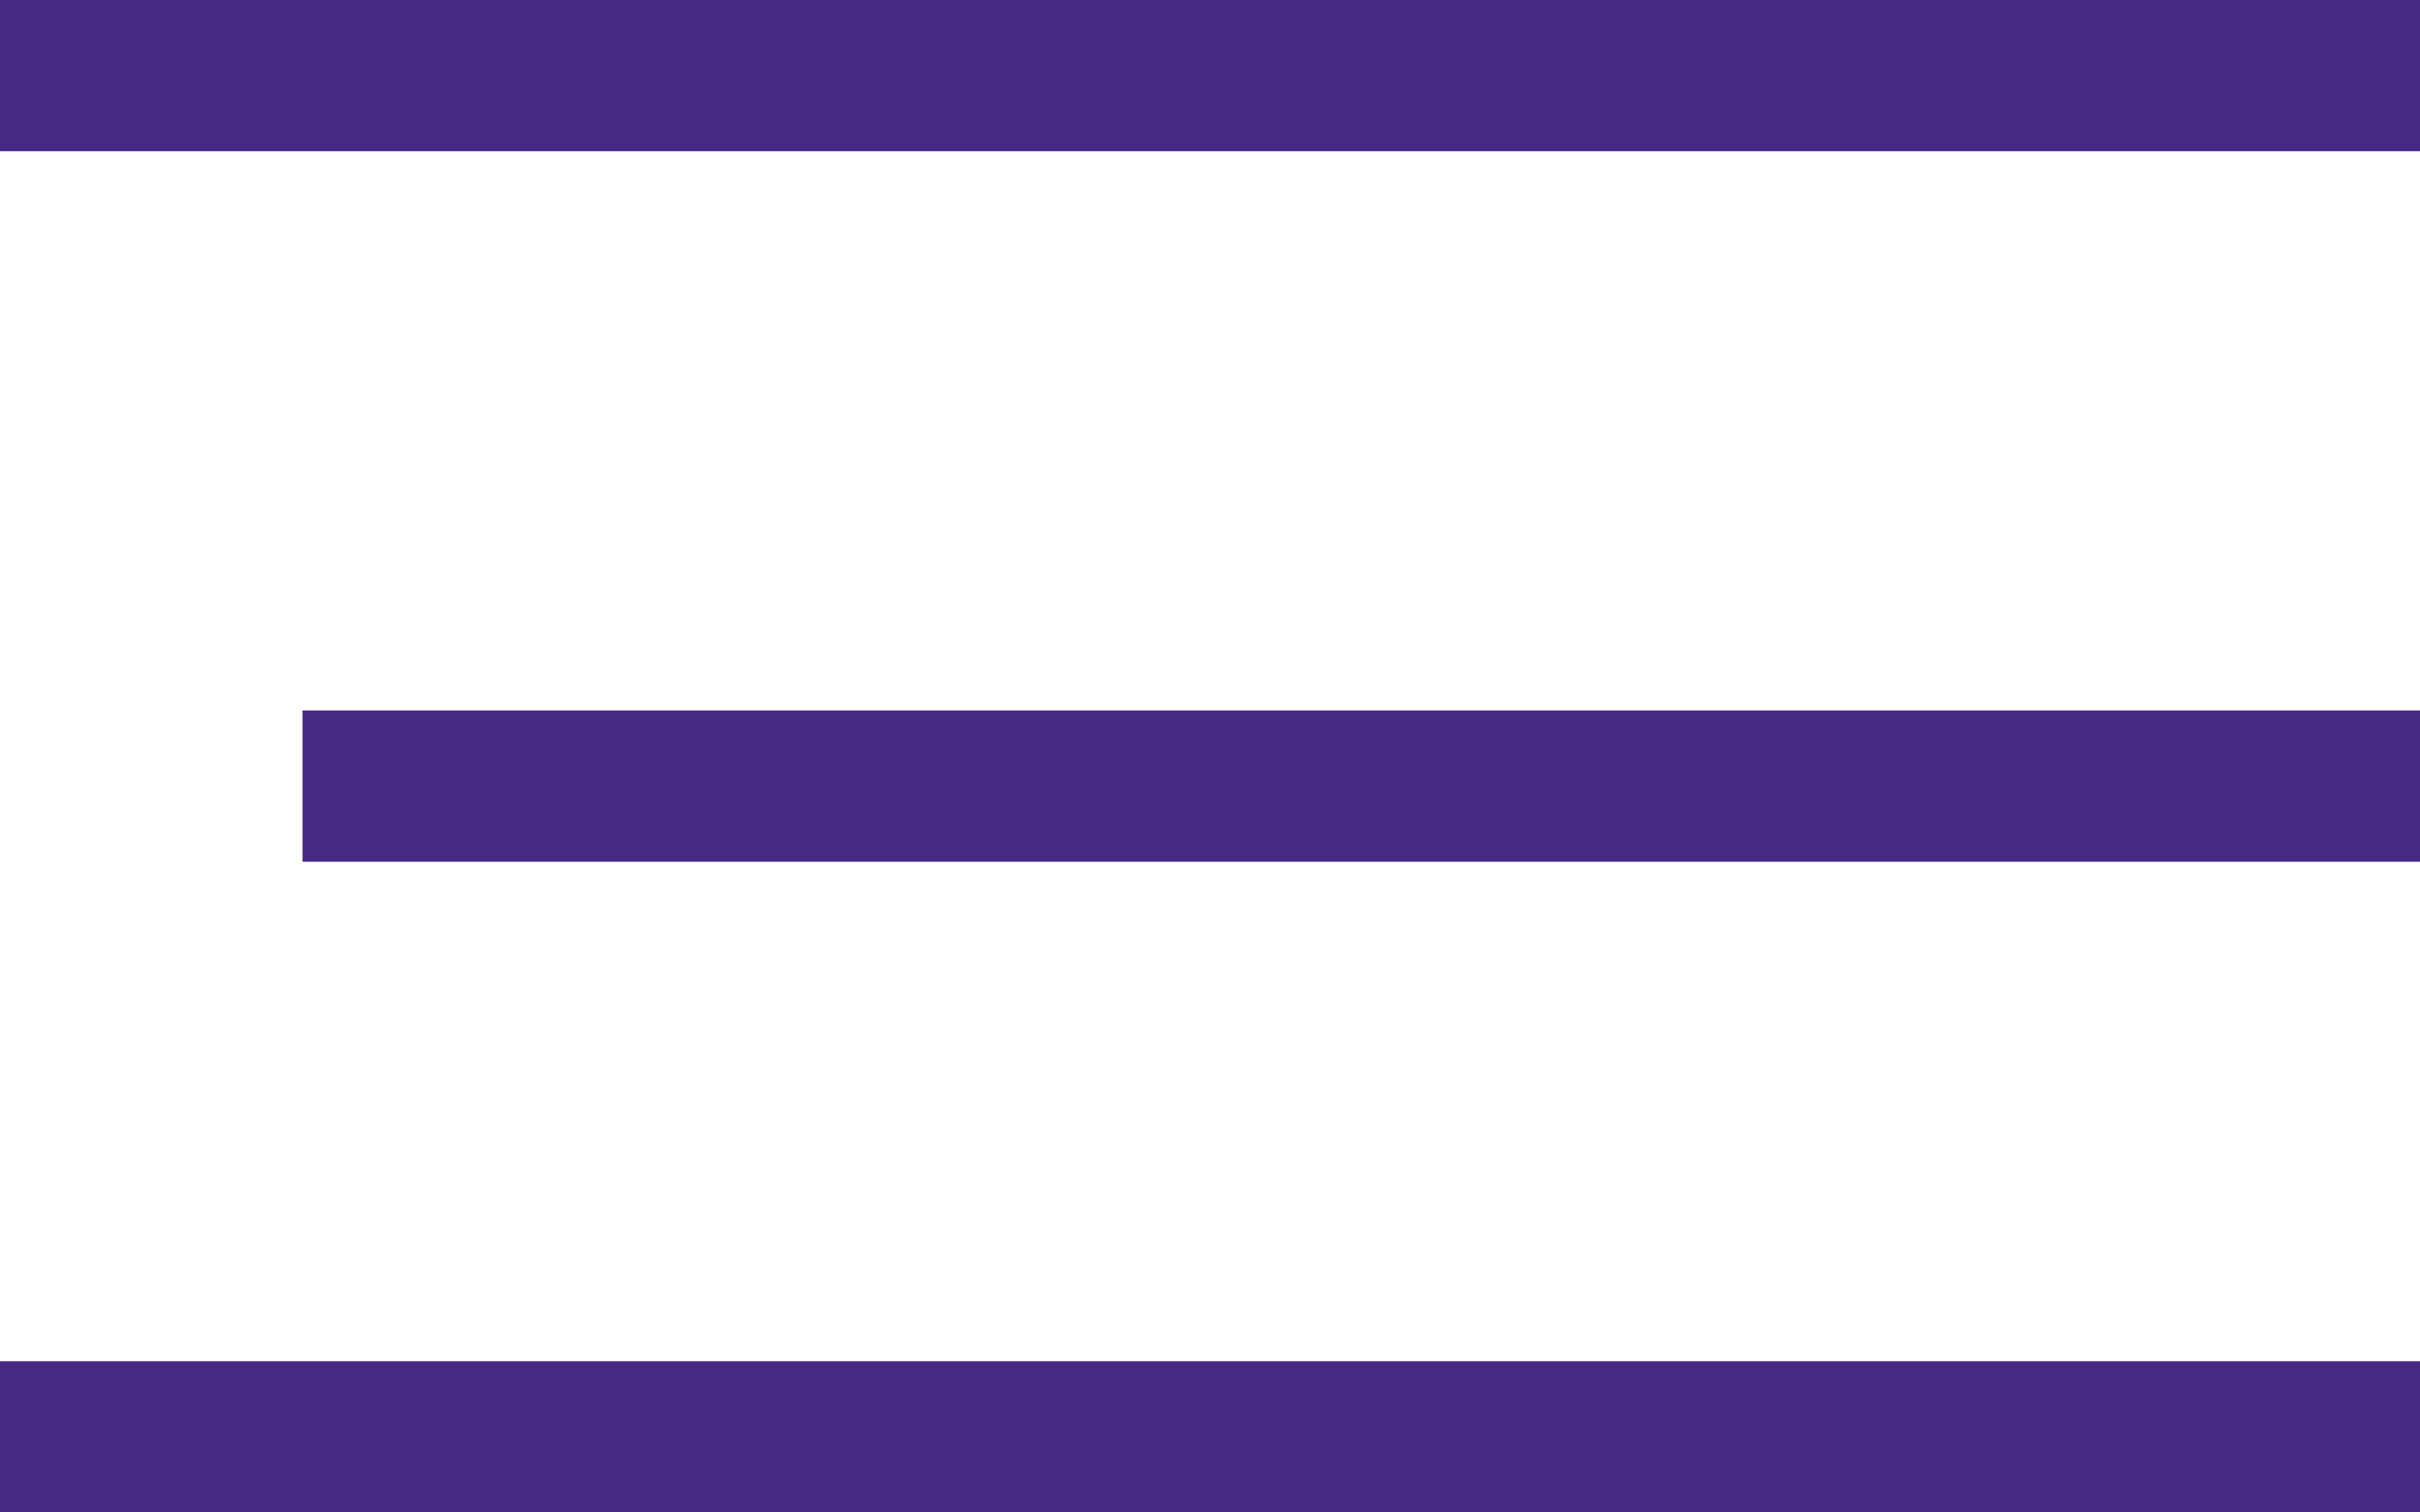
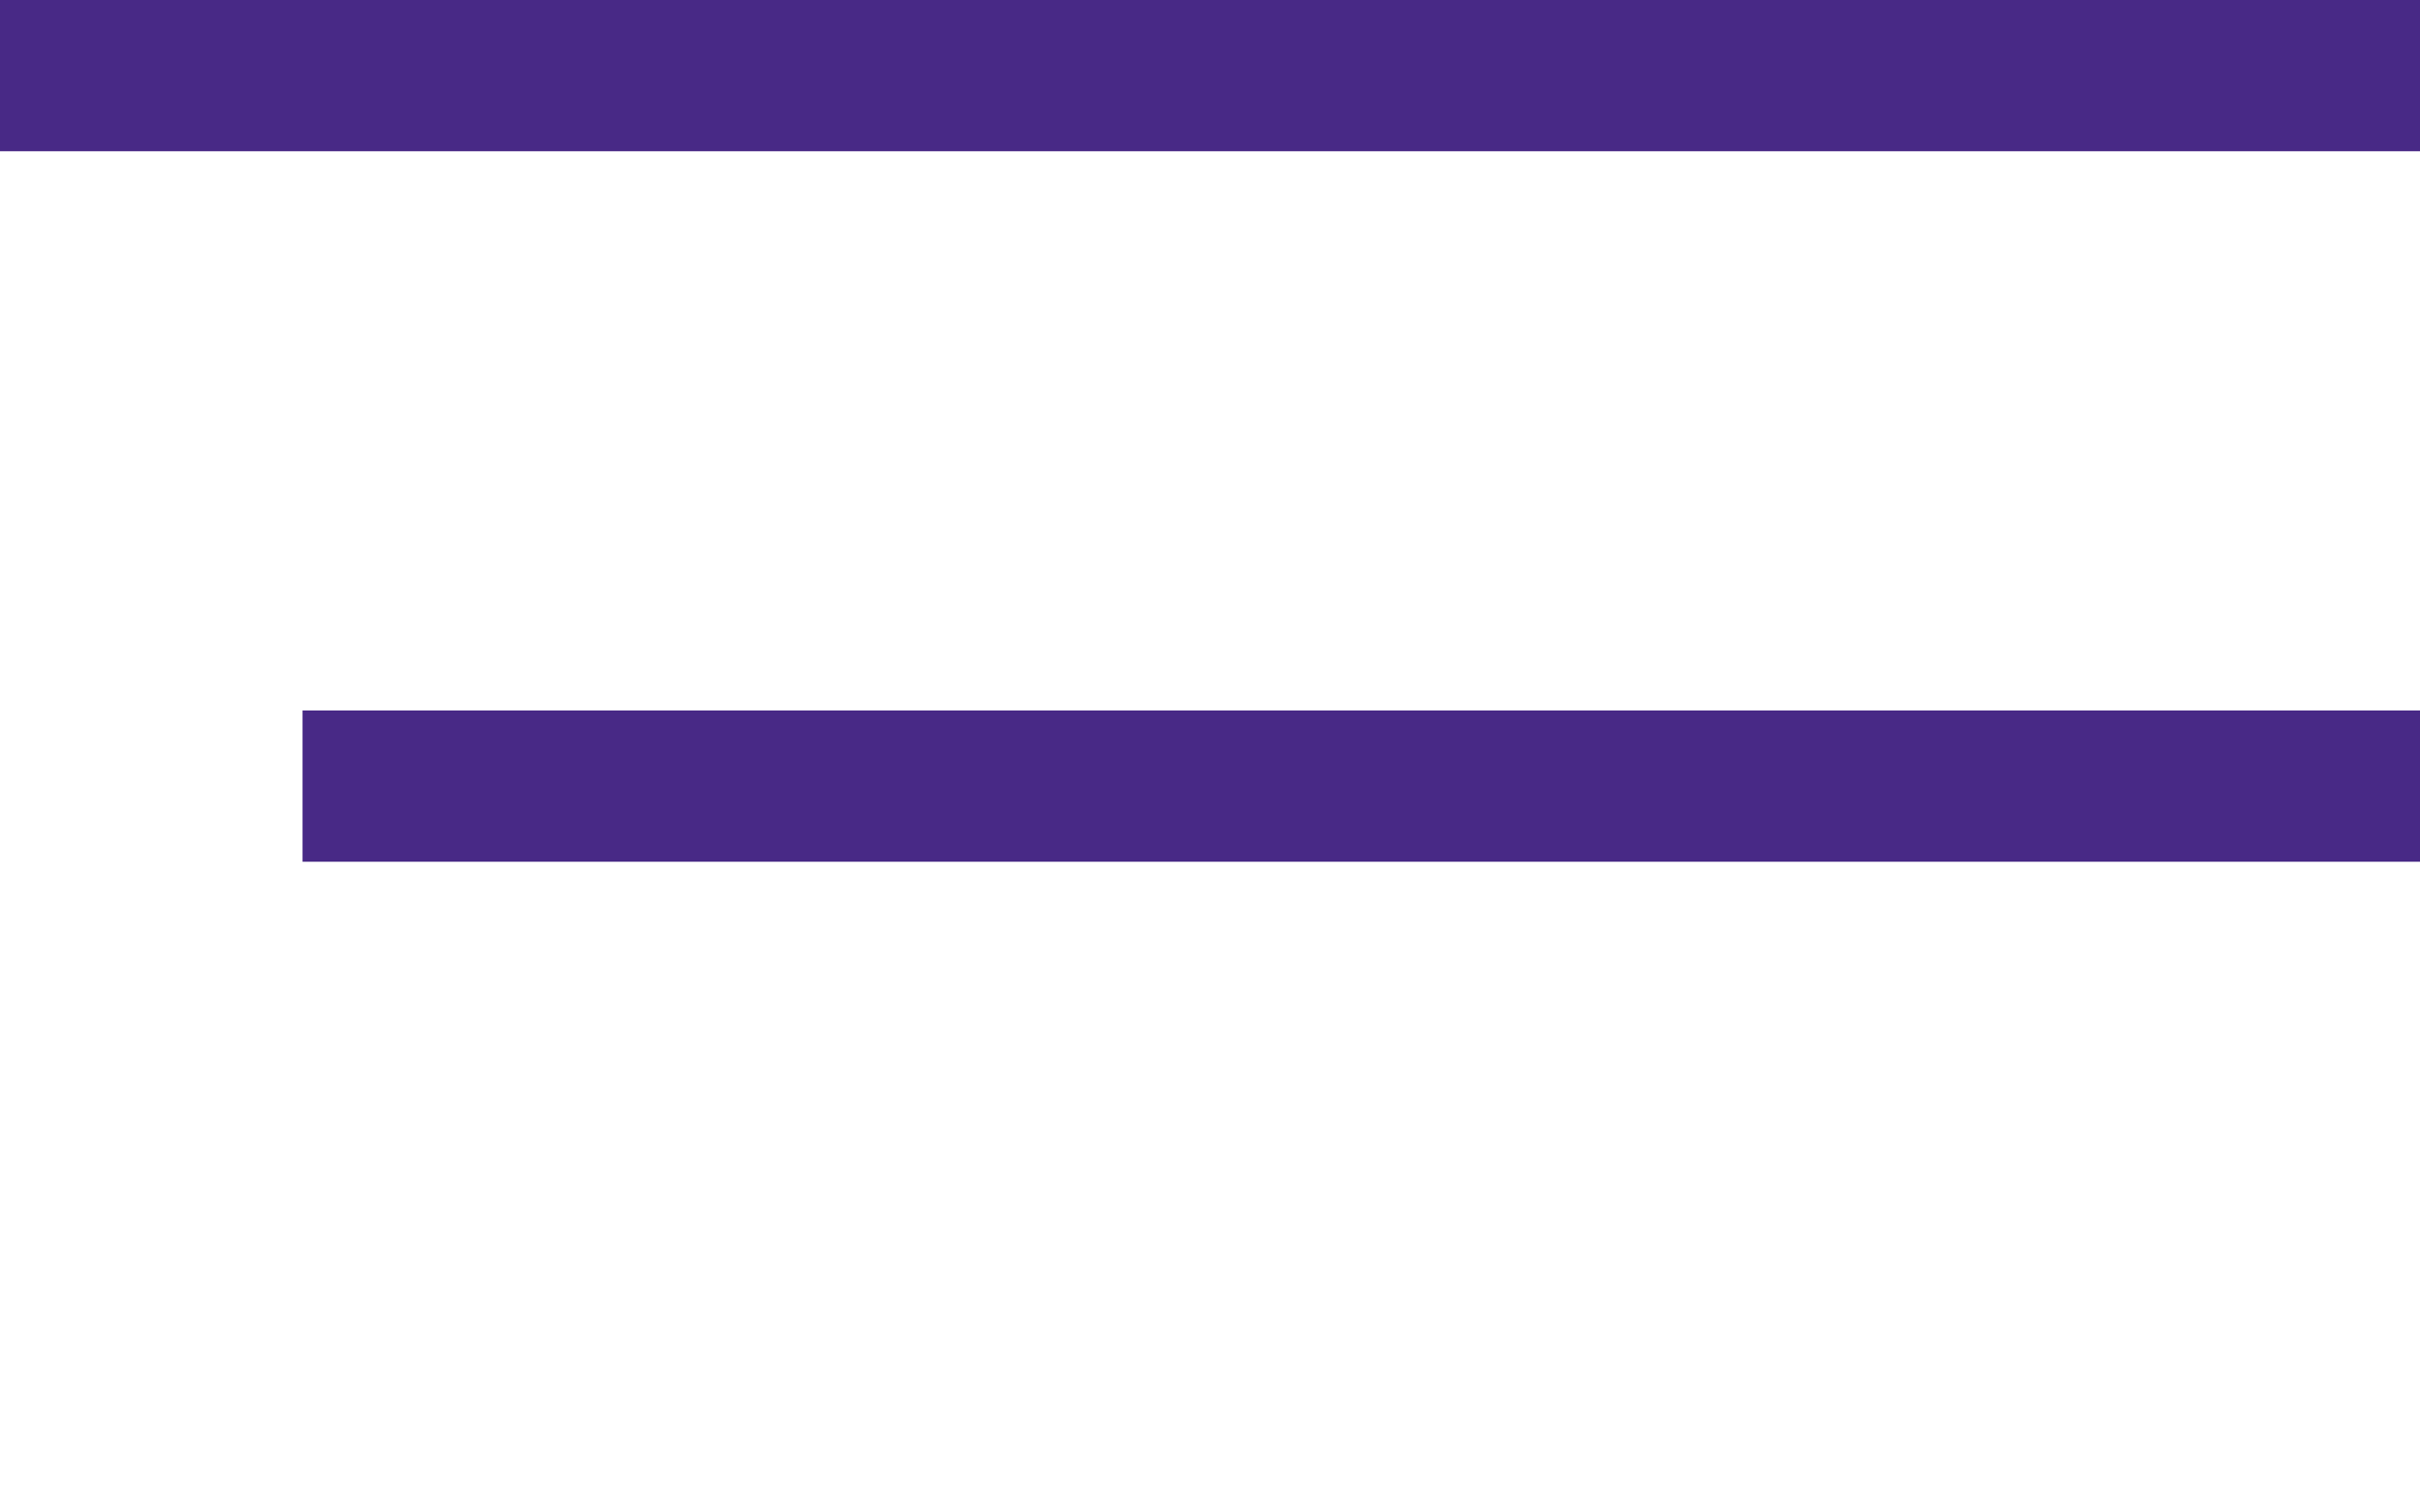
<svg xmlns="http://www.w3.org/2000/svg" width="32" height="20" viewBox="0 0 32 20" fill="none">
  <rect width="32" height="2" fill="#482986" />
-   <rect y="18" width="32" height="2" fill="#482986" />
  <rect x="4" y="9.395" width="28" height="2" fill="#482986" />
</svg>